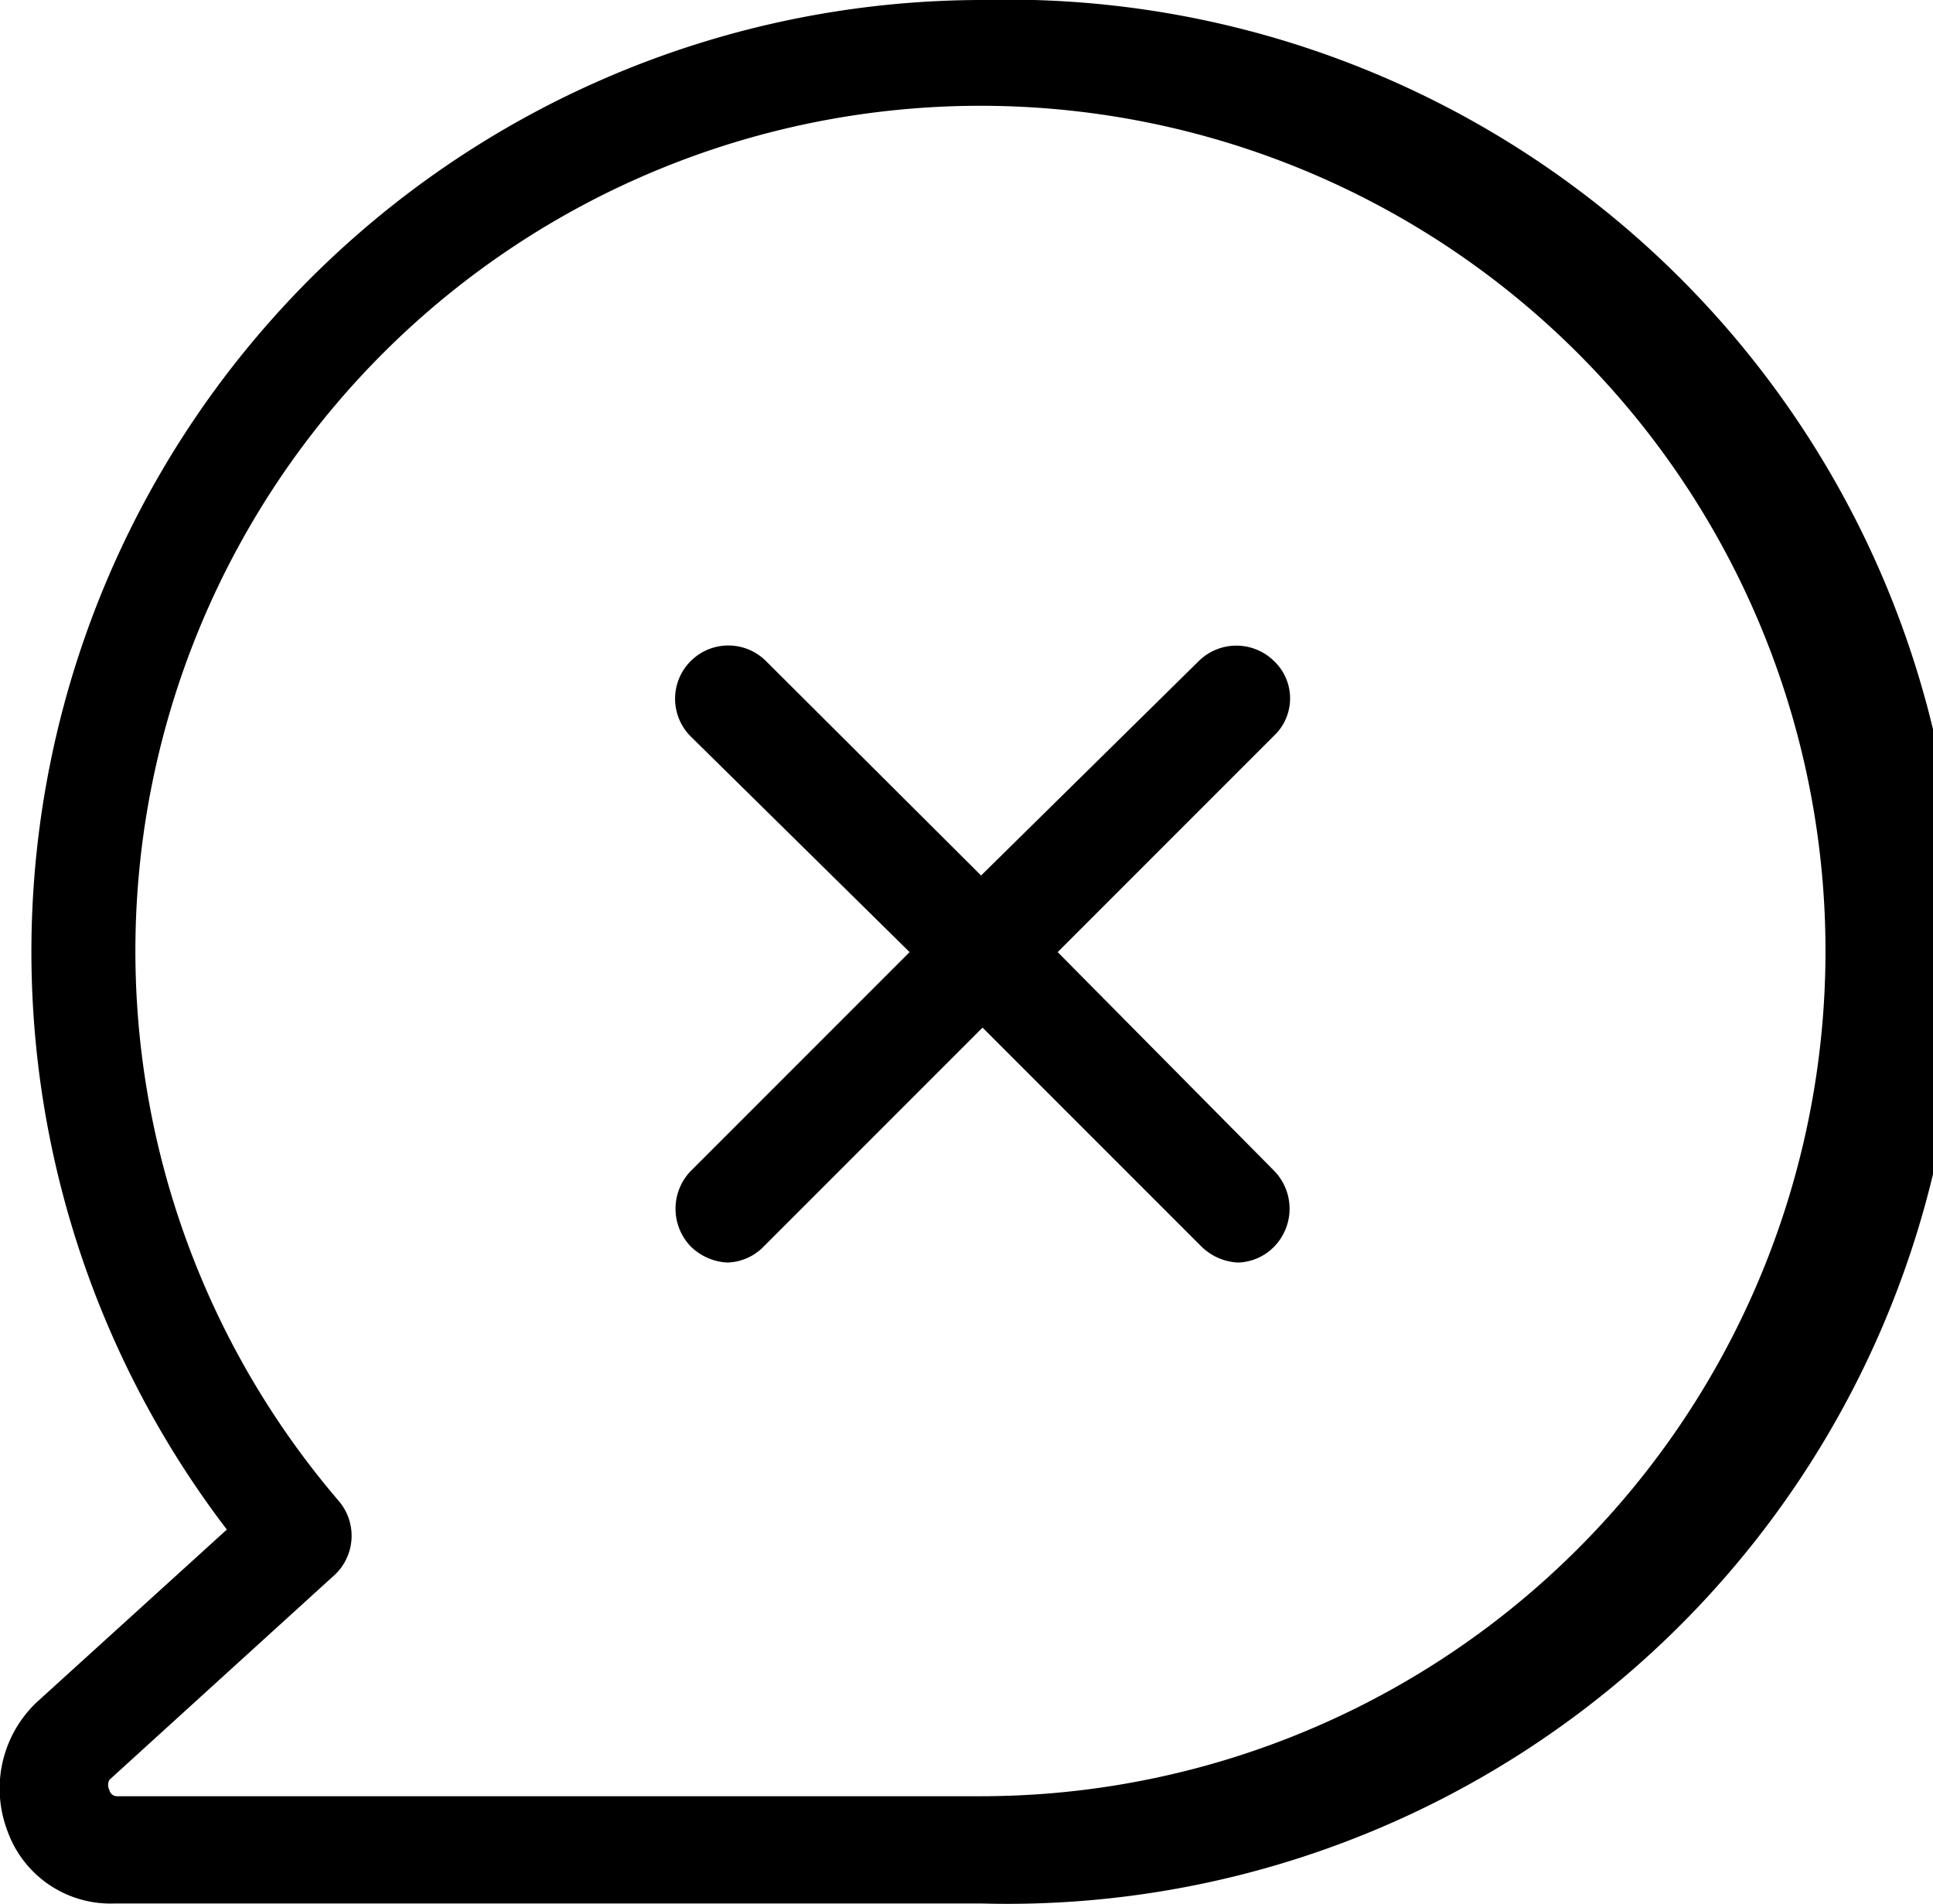
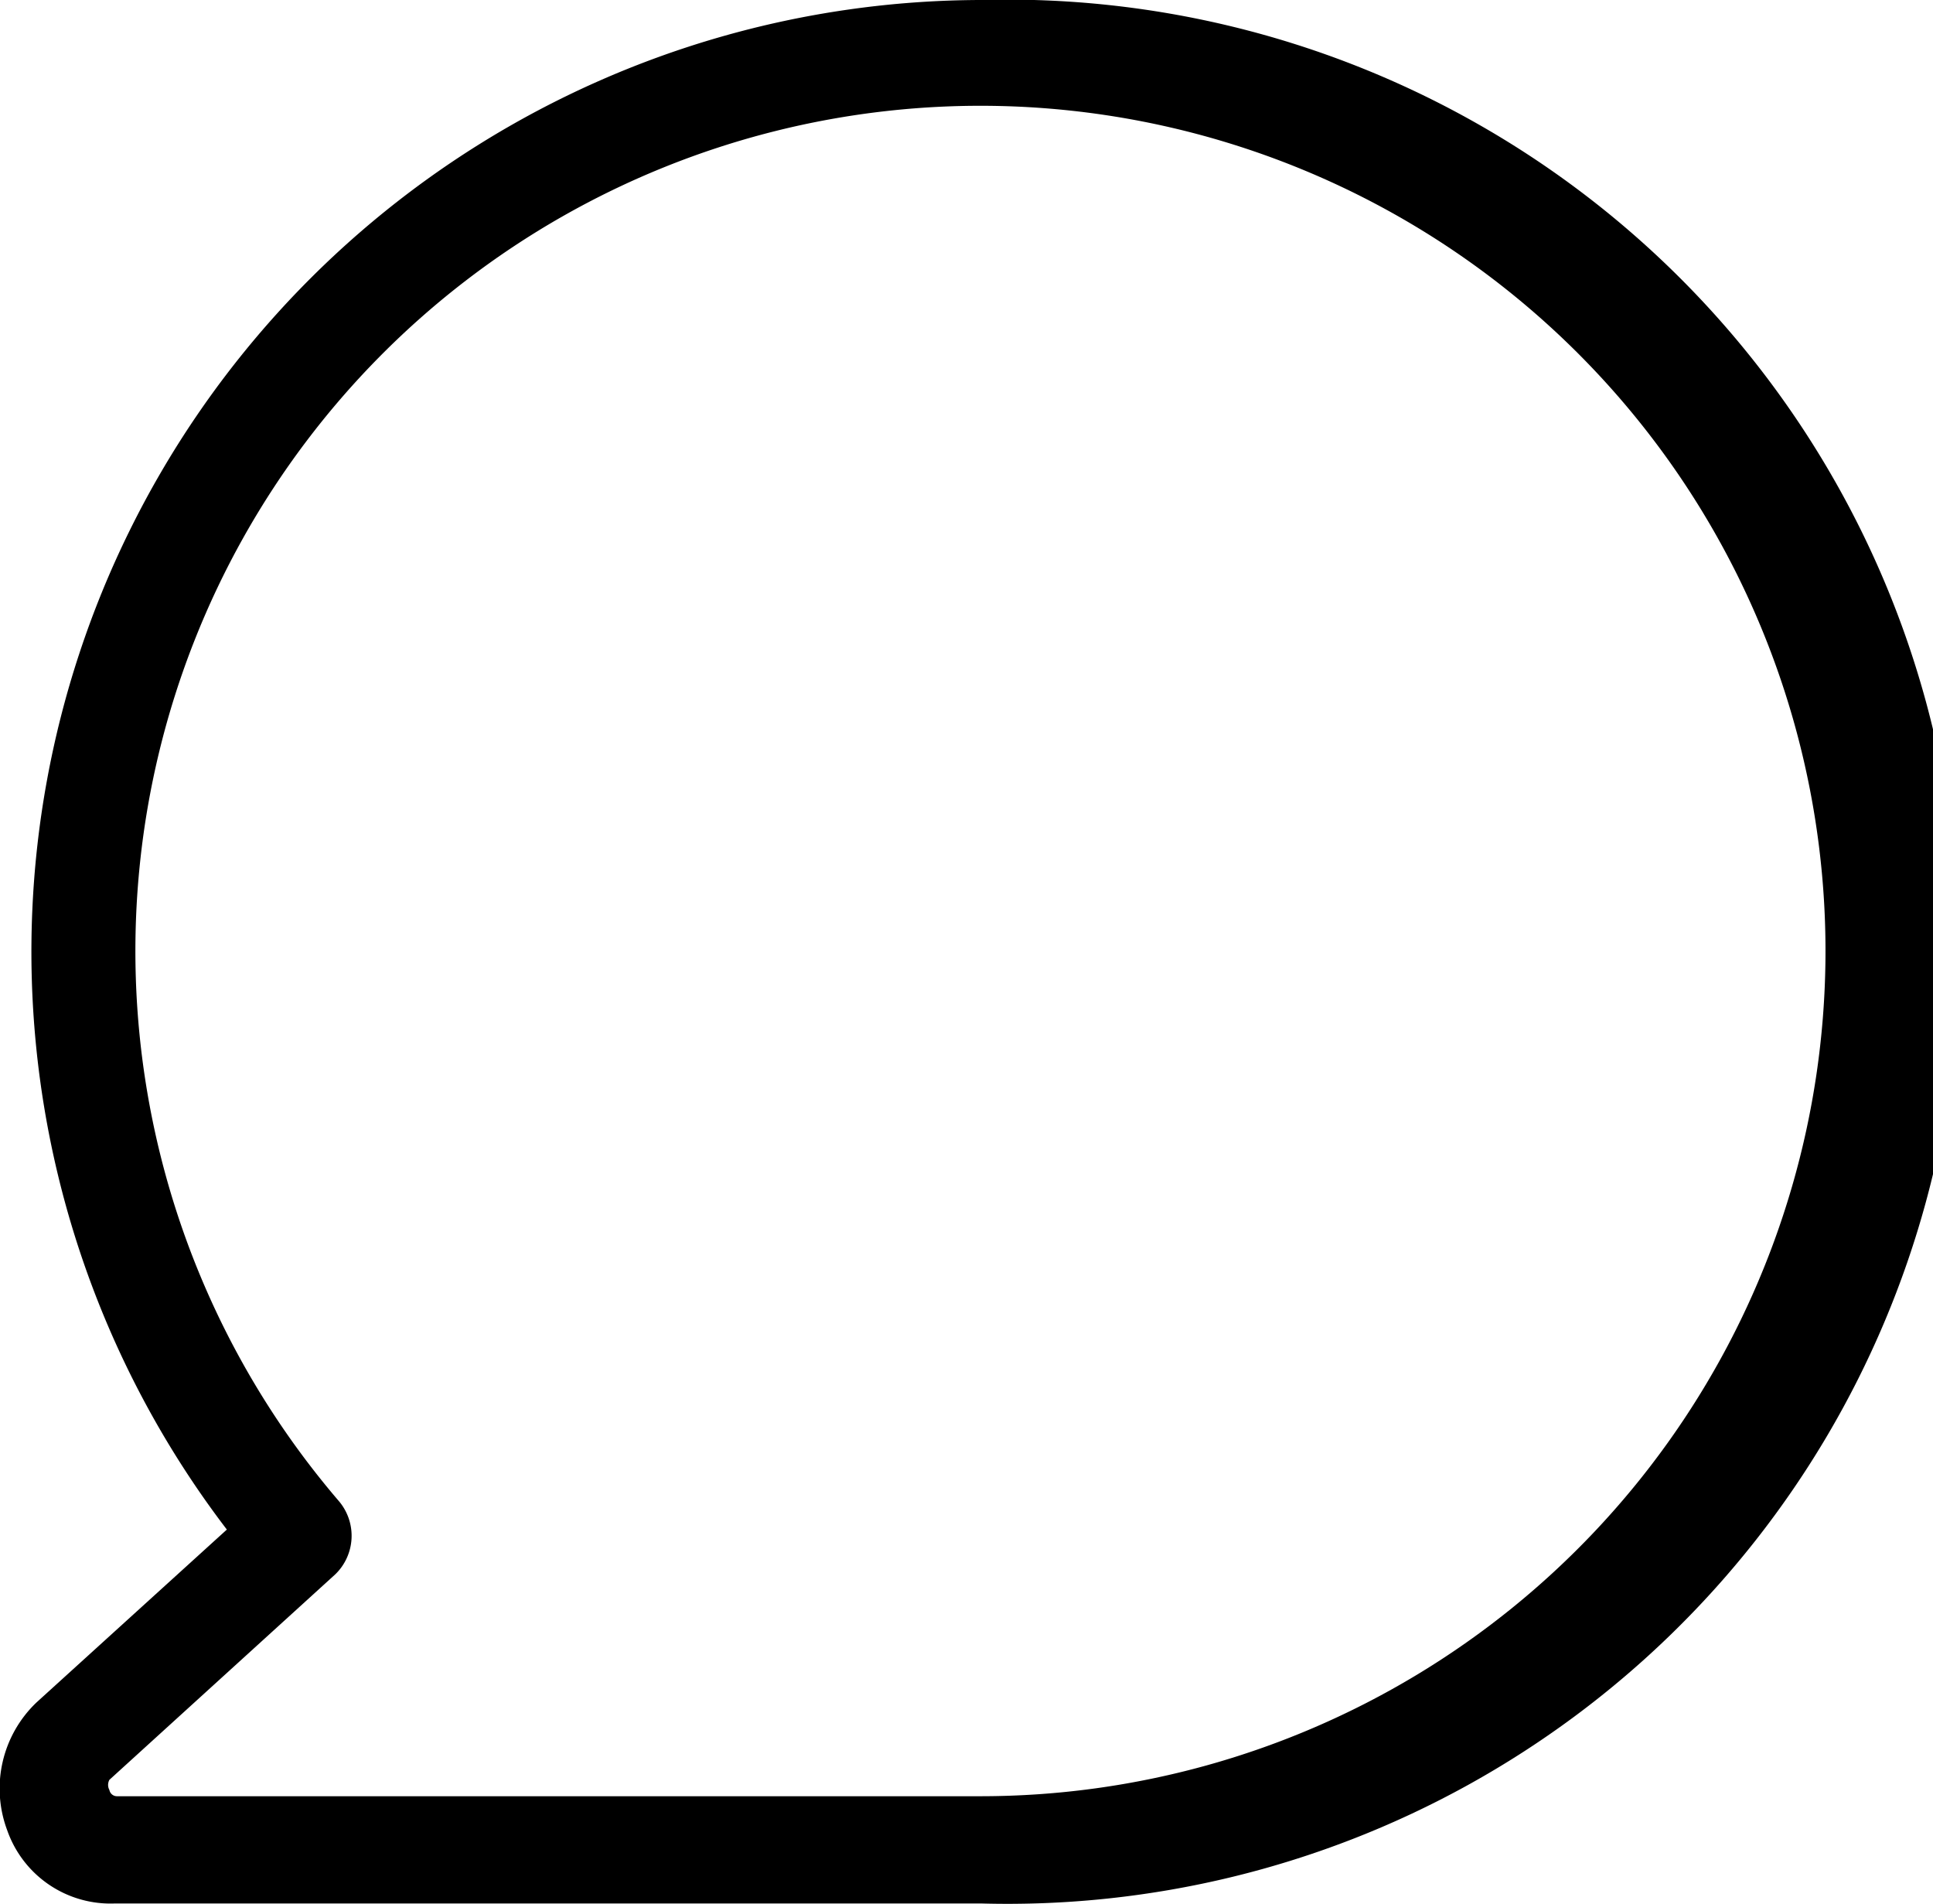
<svg xmlns="http://www.w3.org/2000/svg" id="Layer_1" data-name="Layer 1" width="53" height="52.19" viewBox="0 0 53 52.19">
  <g>
    <path d="M26.9,0A26.09,26.09,0,0,0,6.22,41.93L1,46.67A3.26,3.26,0,0,0,.2,50.18a3,3,0,0,0,2.95,2H26.9A26.1,26.1,0,1,0,26.9,0Zm0,49.24H3.21A.21.21,0,0,1,3,49.07.29.29,0,0,1,3,48.79l6.19-5.63a1.47,1.47,0,0,0,.11-2A23.17,23.17,0,1,1,26.9,49.24Z" />
-     <path d="M34.93,18.12a1.47,1.47,0,0,0-2.06,0L26.9,24,21,18.12a1.46,1.46,0,0,0-2.06,2.07l6,5.91-6,6a1.49,1.49,0,0,0,0,2.07,1.54,1.54,0,0,0,1,.44,1.44,1.44,0,0,0,1-.44l6-6,6,6a1.54,1.54,0,0,0,1,.44,1.44,1.44,0,0,0,1-.44,1.49,1.49,0,0,0,0-2.07L29,26.1l6-6A1.41,1.41,0,0,0,34.93,18.12Z" />
  </g>
</svg>